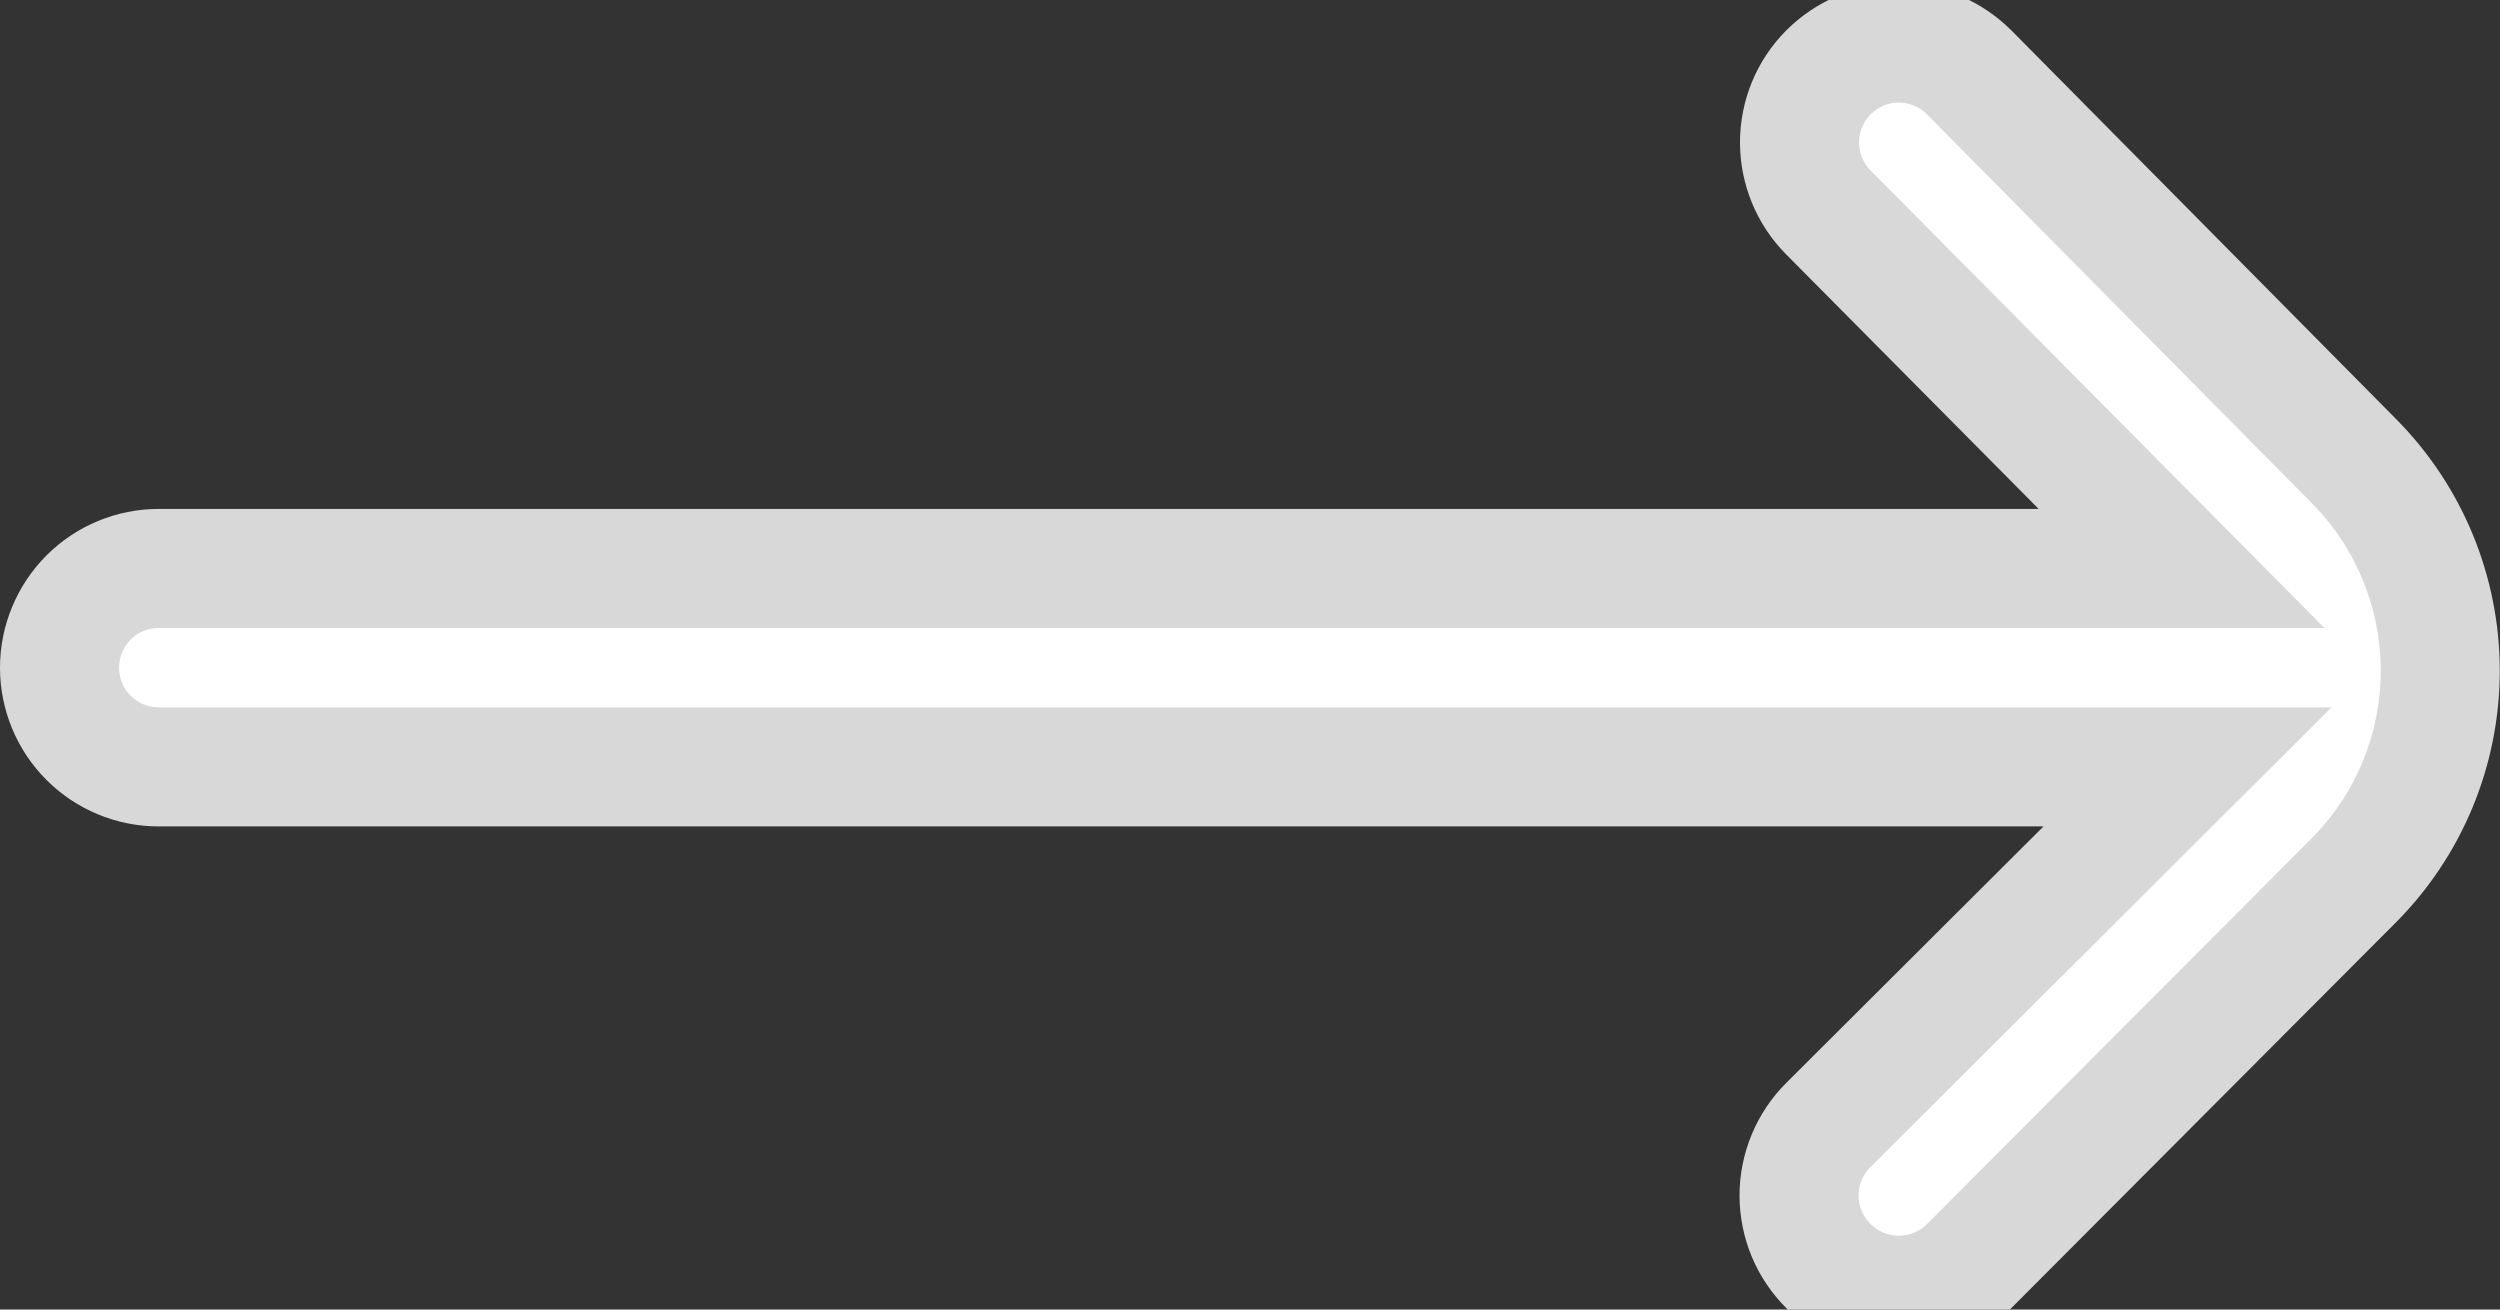
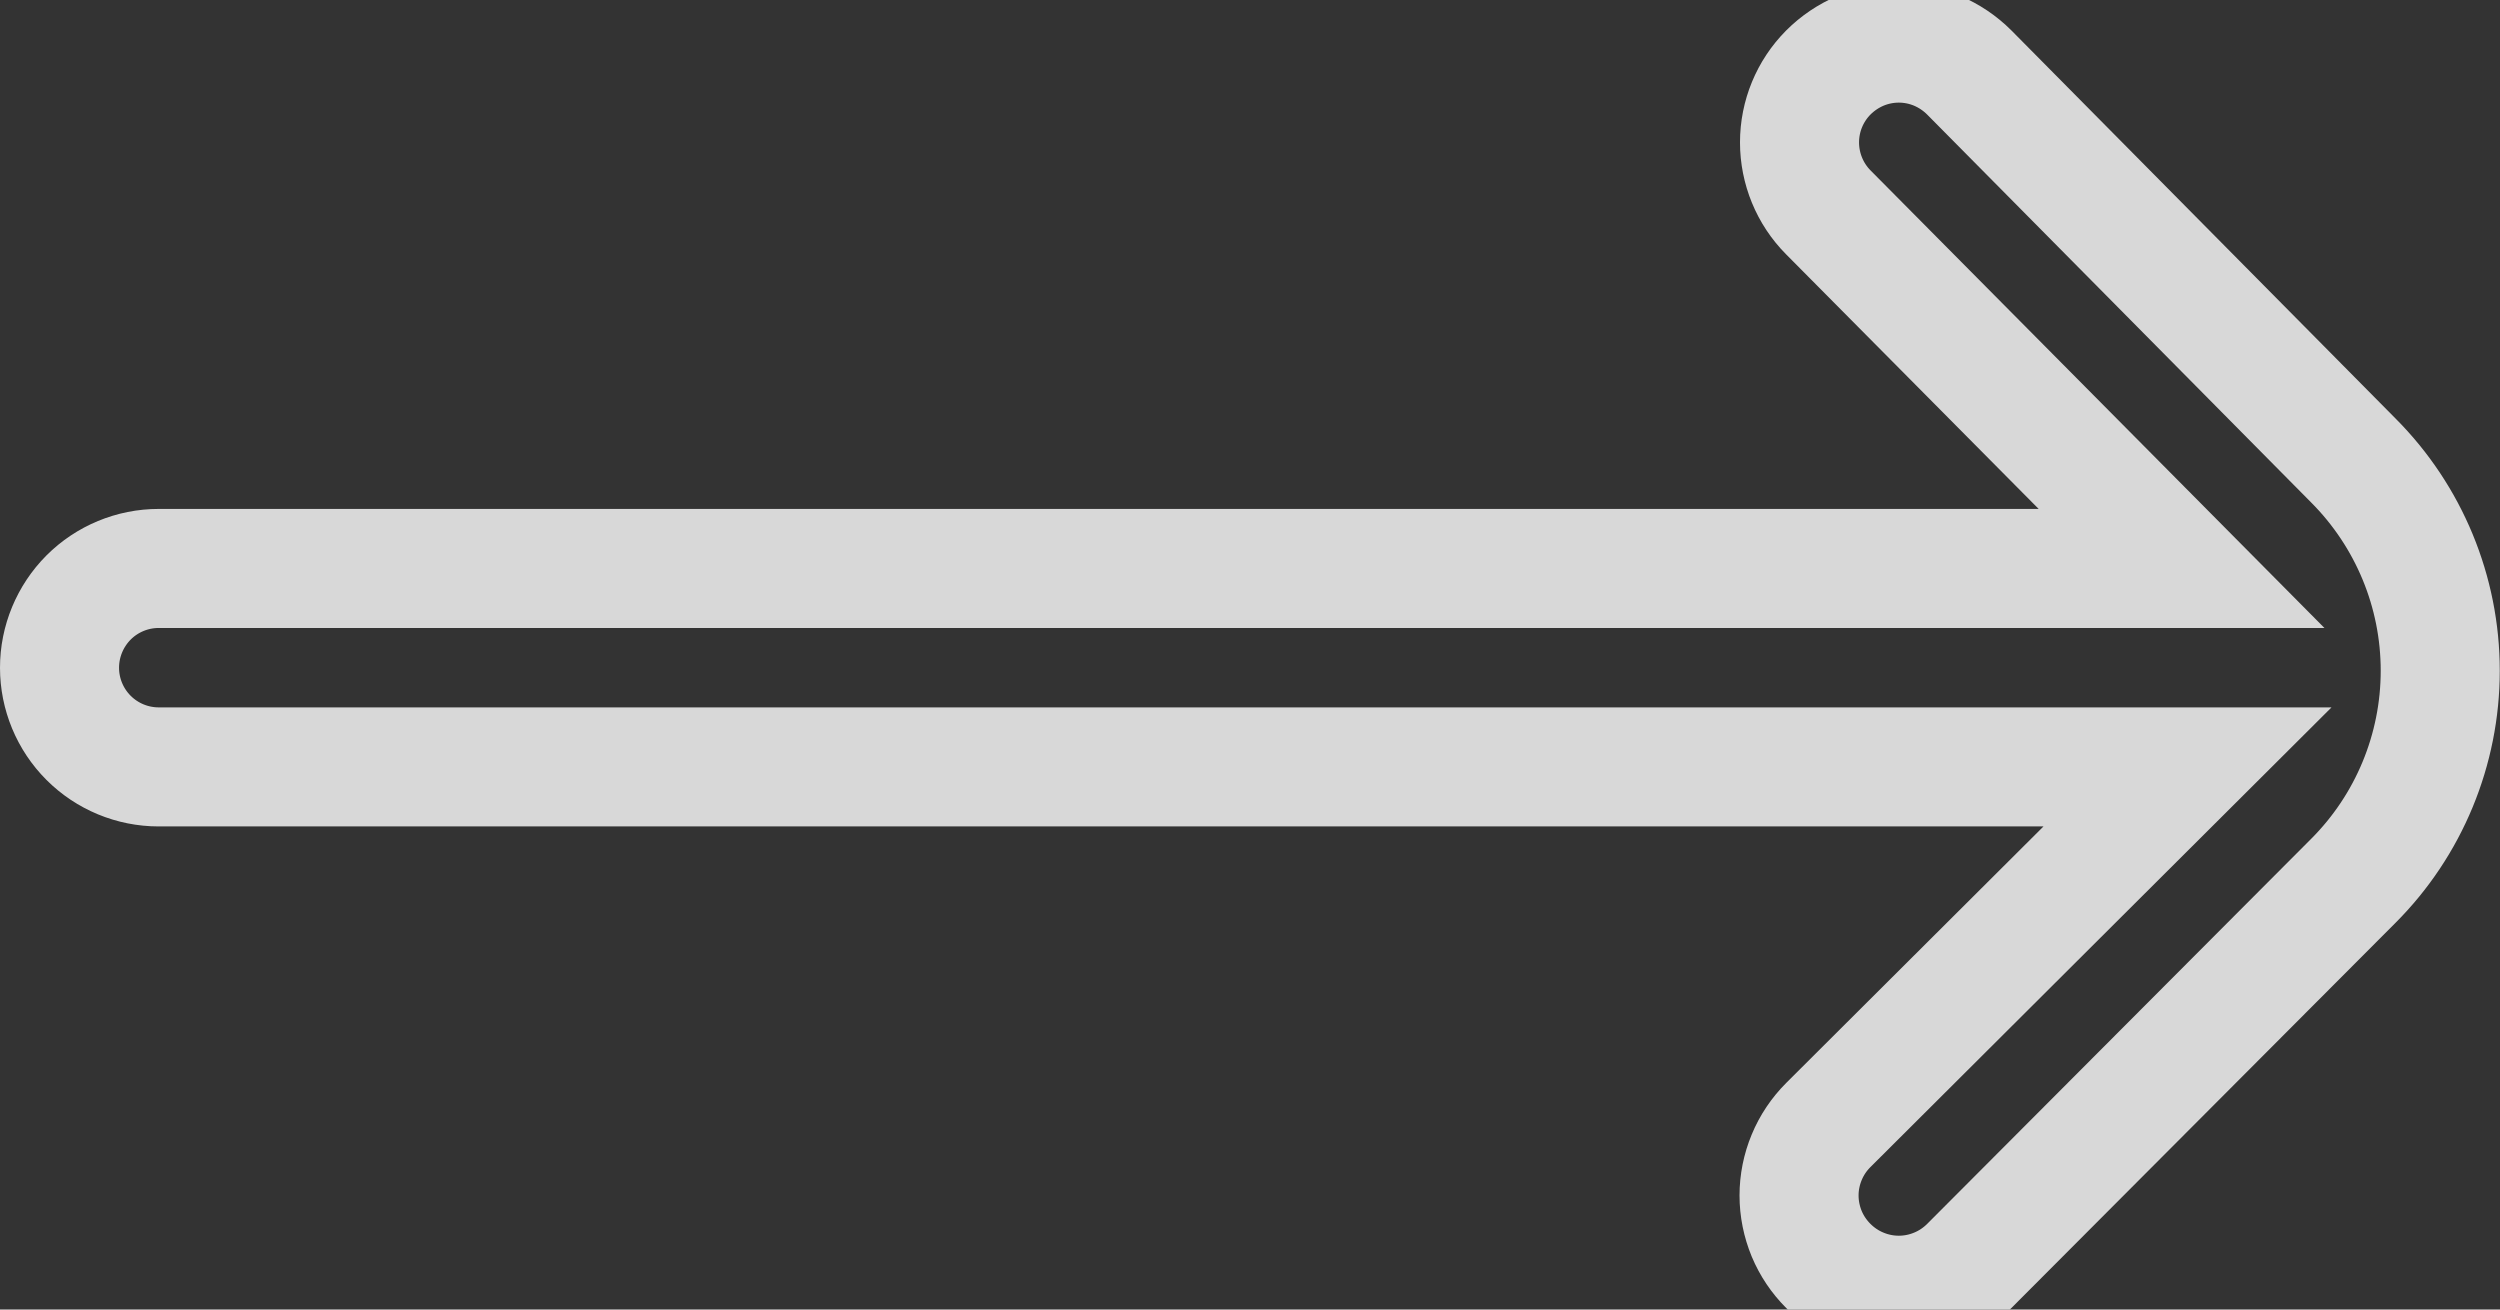
<svg xmlns="http://www.w3.org/2000/svg" width="21" height="11" viewBox="0 0 21 11" fill="none">
  <rect x="0" y="0" width="21" height="11" fill="#333333" stroke="none" />
-   <path d="M19.767 3.867L16.542 0.609C16.464 0.531 16.372 0.469 16.27 0.426C16.169 0.384 16.06 0.362 15.95 0.362C15.84 0.362 15.731 0.384 15.63 0.426C15.528 0.469 15.436 0.531 15.358 0.609C15.203 0.765 15.116 0.976 15.116 1.196C15.116 1.416 15.203 1.628 15.358 1.784L18.325 4.775H1.333C1.112 4.775 0.9 4.863 0.744 5.019C0.588 5.176 0.5 5.388 0.5 5.609C0.5 5.83 0.588 6.042 0.744 6.198C0.9 6.354 1.112 6.442 1.333 6.442H18.375L15.358 9.45C15.28 9.528 15.218 9.62 15.176 9.722C15.134 9.823 15.112 9.932 15.112 10.042C15.112 10.152 15.134 10.261 15.176 10.363C15.218 10.464 15.28 10.556 15.358 10.634C15.436 10.712 15.528 10.774 15.63 10.816C15.731 10.858 15.84 10.88 15.95 10.88C16.06 10.88 16.169 10.858 16.27 10.816C16.372 10.774 16.464 10.712 16.542 10.634L19.767 7.4C20.235 6.932 20.498 6.296 20.498 5.634C20.498 4.971 20.235 4.336 19.767 3.867Z" fill="white" />
  <path d="M19.767 3.867L16.542 0.609C16.464 0.531 16.372 0.469 16.27 0.426C16.169 0.384 16.06 0.362 15.95 0.362C15.84 0.362 15.731 0.384 15.63 0.426C15.528 0.469 15.436 0.531 15.358 0.609C15.203 0.765 15.116 0.976 15.116 1.196C15.116 1.416 15.203 1.628 15.358 1.784L18.325 4.775H1.333C1.112 4.775 0.9 4.863 0.744 5.019C0.588 5.176 0.5 5.388 0.5 5.609C0.5 5.83 0.588 6.042 0.744 6.198C0.9 6.354 1.112 6.442 1.333 6.442H18.375L15.358 9.45C15.28 9.528 15.218 9.62 15.176 9.722C15.134 9.823 15.112 9.932 15.112 10.042C15.112 10.152 15.134 10.261 15.176 10.363C15.218 10.464 15.28 10.556 15.358 10.634C15.436 10.712 15.528 10.774 15.63 10.816C15.731 10.858 15.84 10.88 15.95 10.88C16.06 10.88 16.169 10.858 16.27 10.816C16.372 10.774 16.464 10.712 16.542 10.634L19.767 7.4C20.235 6.932 20.498 6.296 20.498 5.634C20.498 4.971 20.235 4.336 19.767 3.867Z" stroke="#D8D8D8" />
</svg>